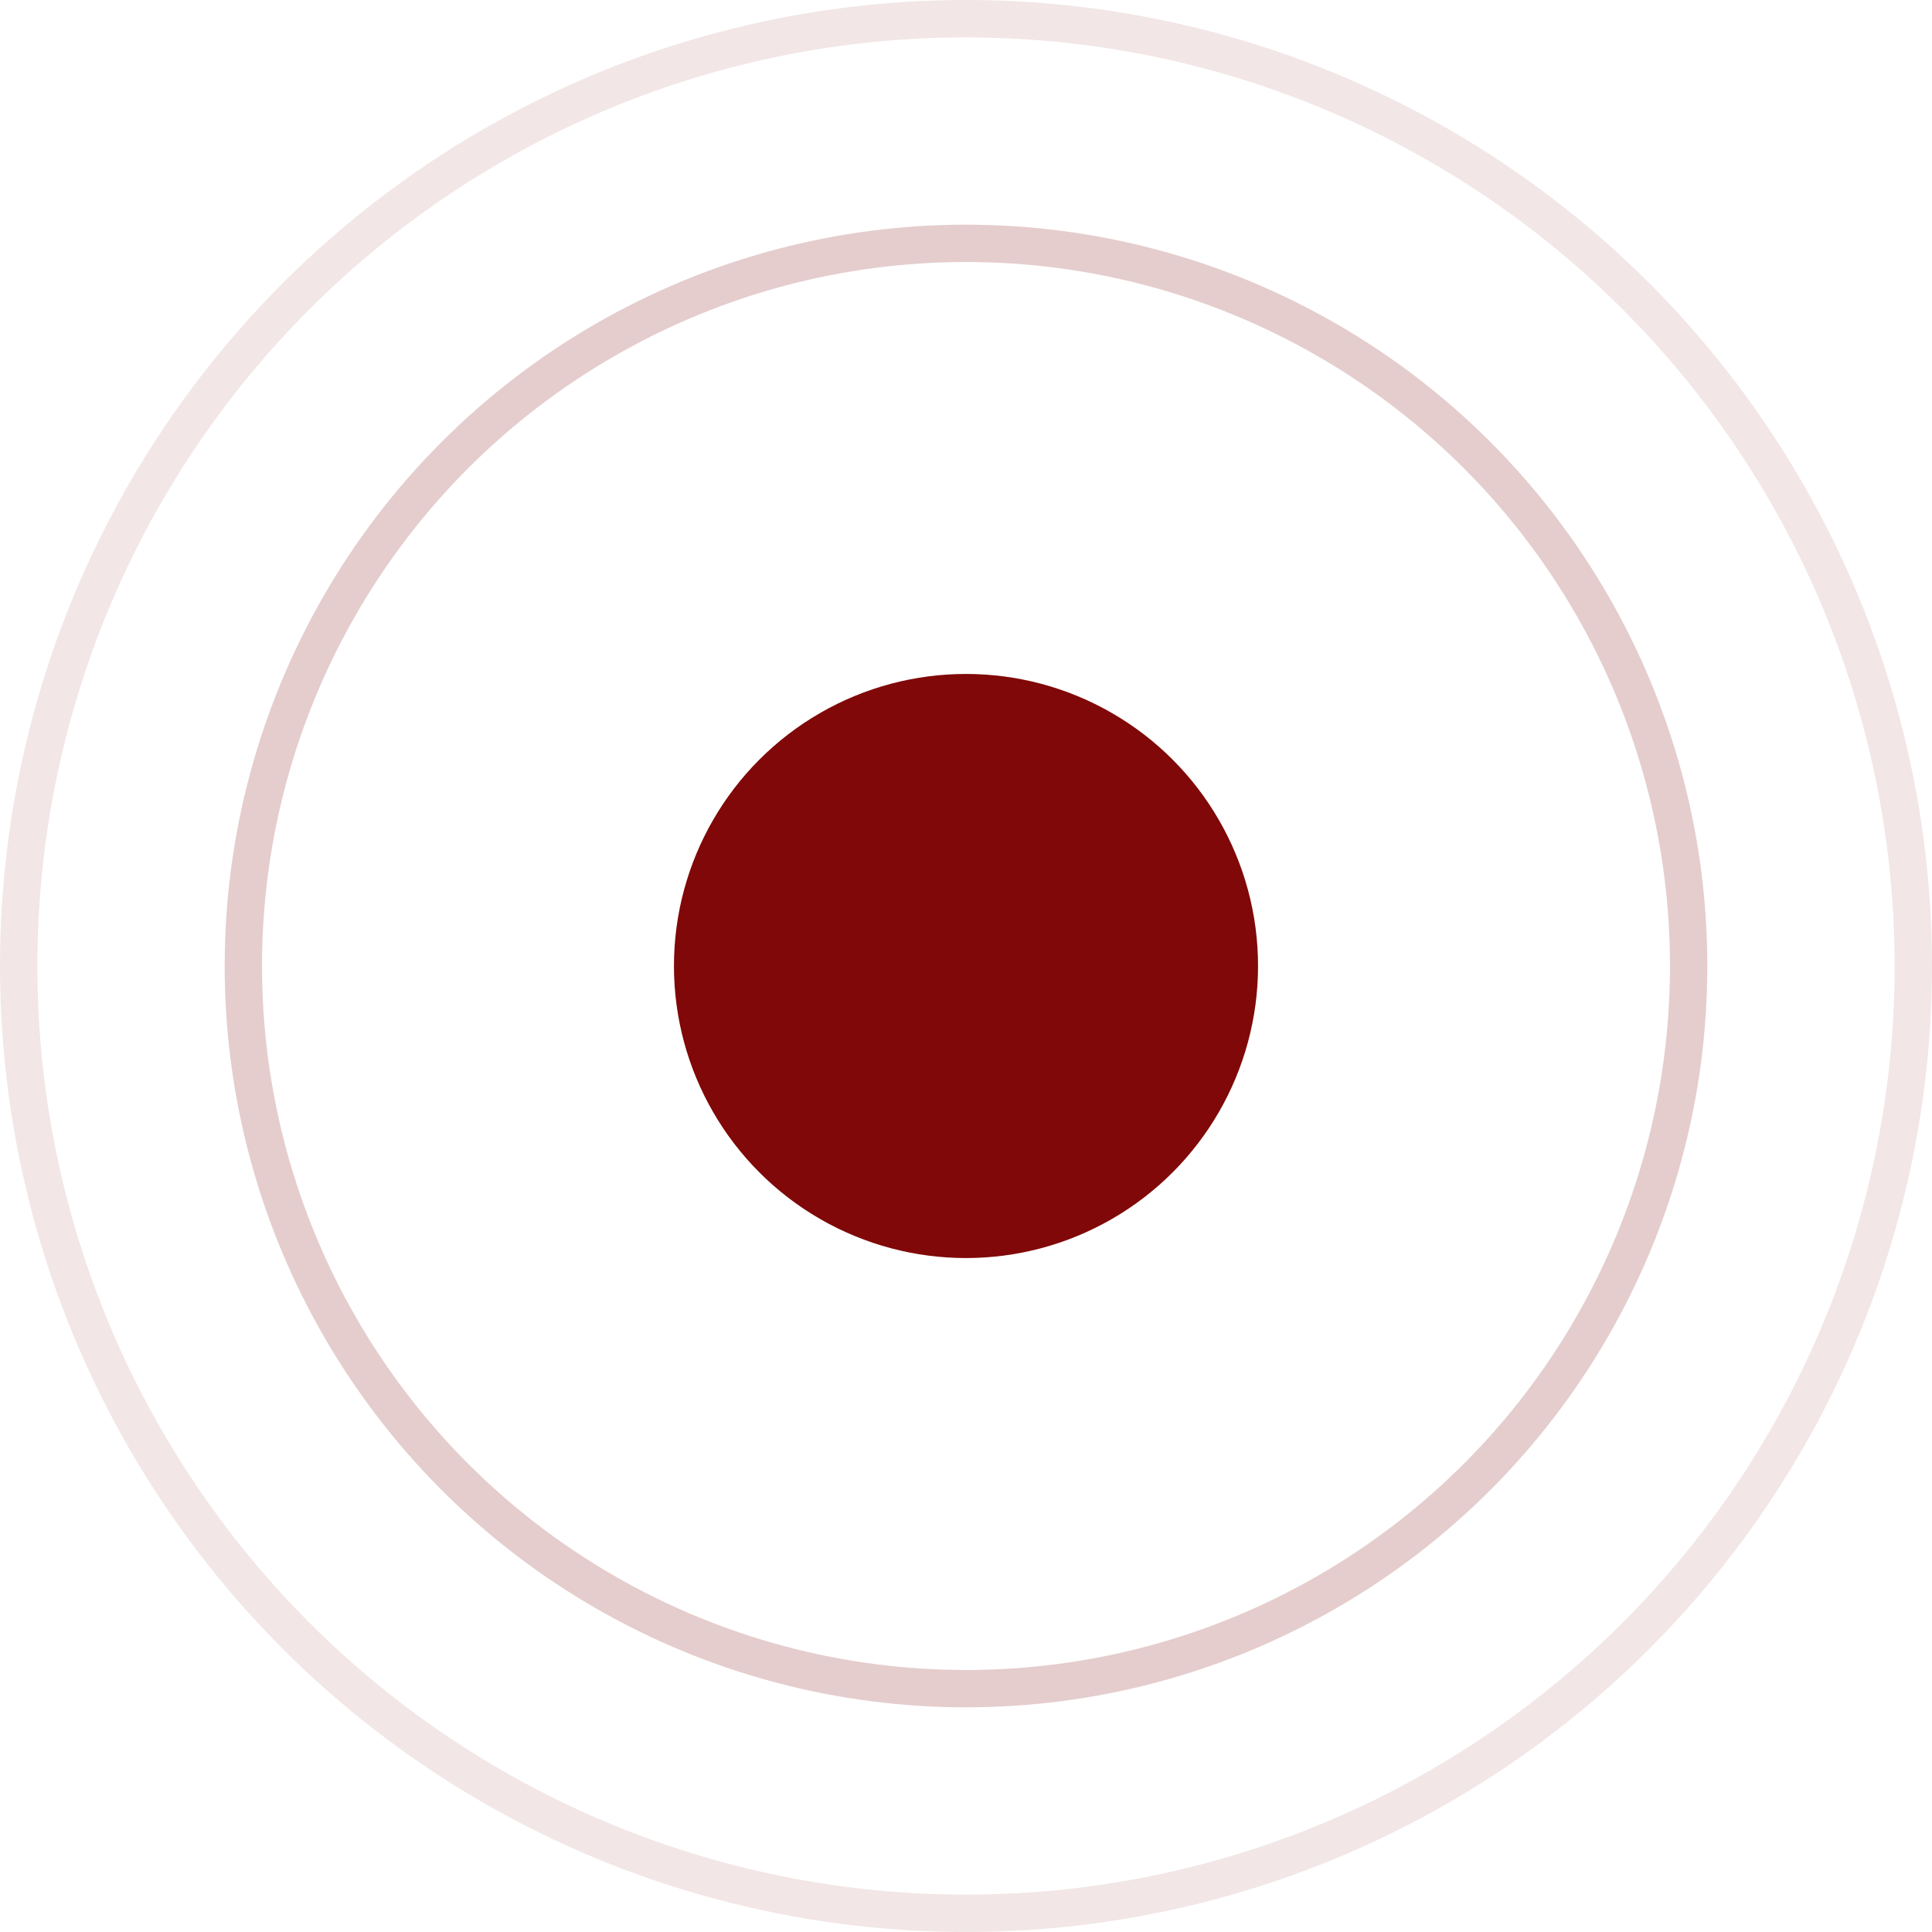
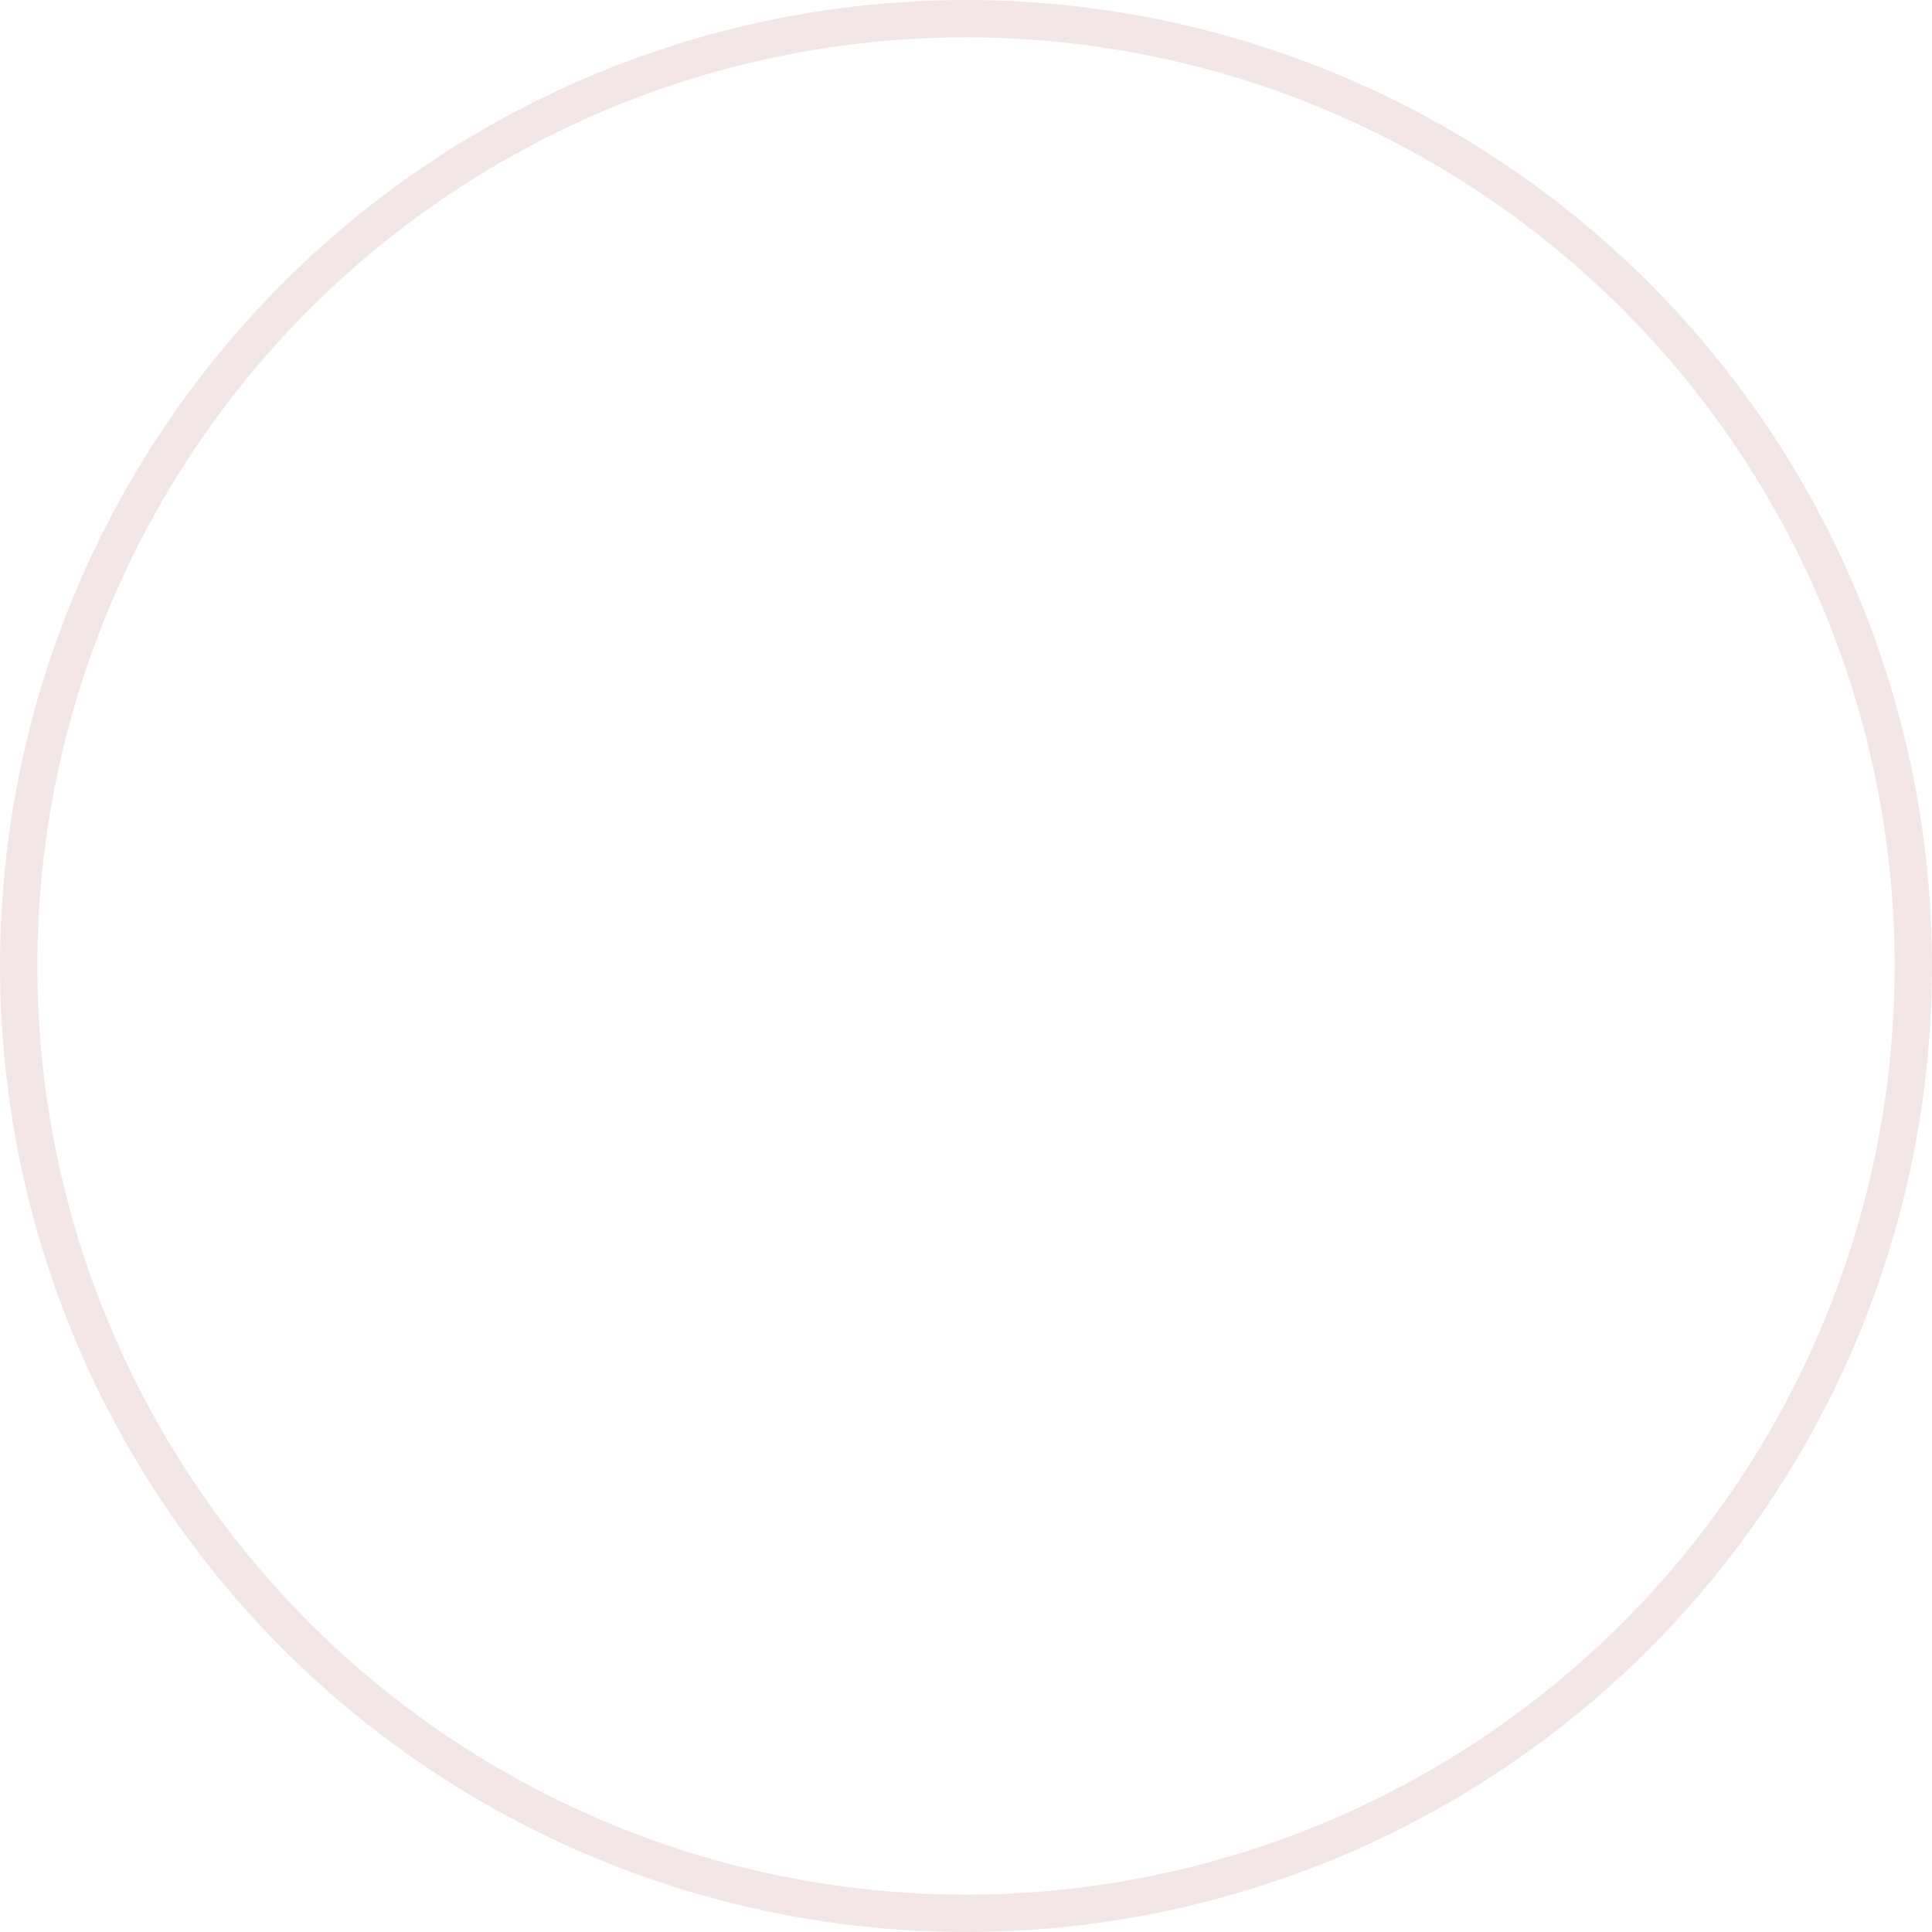
<svg xmlns="http://www.w3.org/2000/svg" width="43" height="43" viewBox="0 0 43 43" fill="none">
-   <circle cx="21.5" cy="21.5" r="6.5" fill="#800808" />
  <circle cx="21.5" cy="21.5" r="21.084" stroke="#800808" stroke-opacity="0.1" stroke-width="0.831" />
-   <circle cx="21.5" cy="21.5" r="16.084" stroke="#800808" stroke-opacity="0.2" stroke-width="0.831" />
</svg>